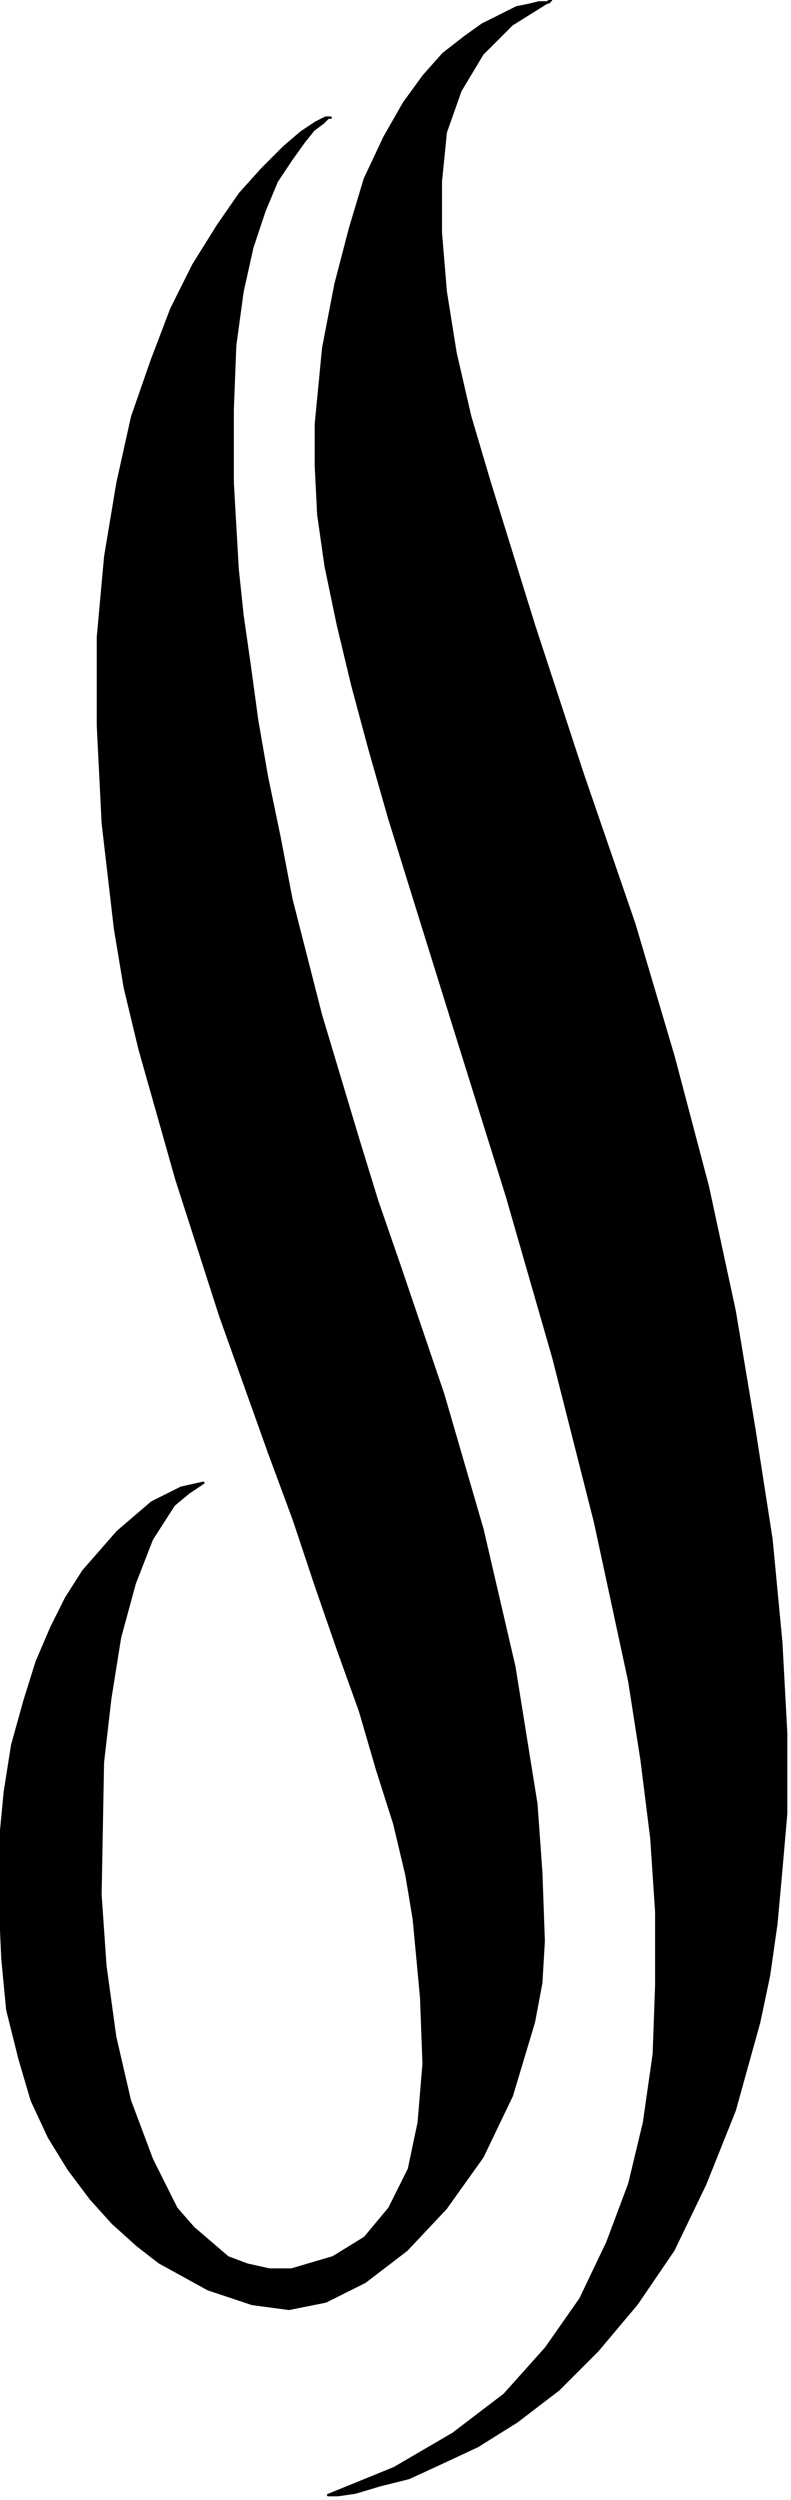
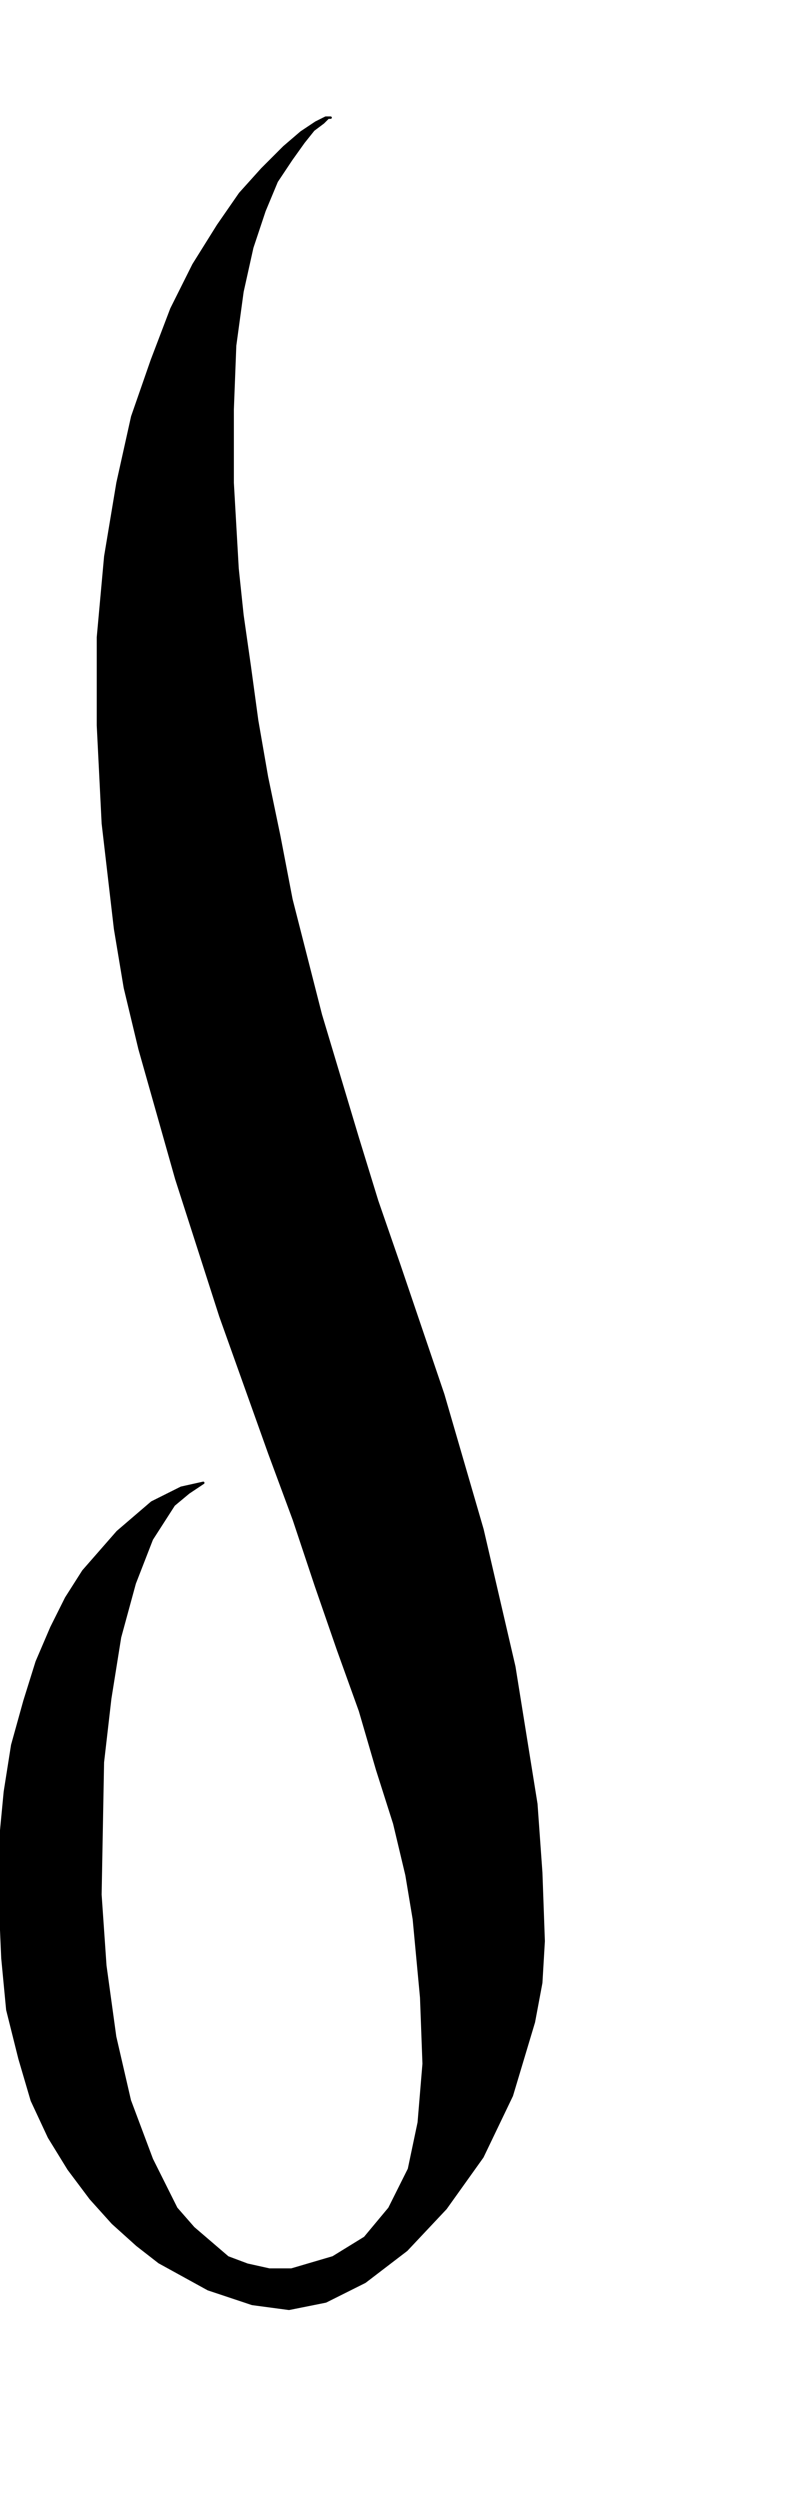
<svg xmlns="http://www.w3.org/2000/svg" fill-rule="evenodd" height="326.438" preserveAspectRatio="none" stroke-linecap="round" viewBox="0 0 323 1020" width="103.408">
  <style>.pen0{stroke:#000;stroke-width:1;stroke-linejoin:round}.brush1{fill:#000}</style>
-   <path class="pen0 brush1" d="m225 0-16 10-12 12-9 15-6 17-2 20v21l2 24 4 25 6 26 8 27 18 58 20 61 21 61 16 54 14 53 11 51 8 48 7 45 4 42 2 37v33l-2 23-2 22-3 21-4 19-10 36-12 30-13 27-15 22-16 19-16 16-17 13-16 10-15 7-13 6-12 3-10 3-7 1h-4l27-11 24-14 21-16 17-19 14-20 11-23 9-24 6-25 4-28 1-28v-30l-2-30-4-32-5-32-14-65-17-67-19-66-20-64-19-61-9-29-8-28-7-26-6-25-5-24-3-21-1-20v-17l3-31 5-26 6-23 6-20 8-17 8-14 8-11 8-9 9-7 7-5 8-4 6-3 5-1 4-1h4l1-1z" />
  <path class="pen0 brush1" d="M135 48h-1l-2 2-4 3-4 5-5 7-6 9-5 12-5 15-4 18-3 22-1 26v30l2 35 2 19 3 21 3 22 4 23 5 24 5 26 12 47 15 50 8 26 9 26 18 53 16 55 13 56 9 56 2 28 1 28-1 17-3 16-9 30-12 25-15 21-16 17-17 13-16 8-15 3-15-2-18-6-20-11-9-7-10-9-9-10-9-12-8-13-7-15-5-17-5-20-2-21-1-23v-24l2-21 3-19 5-18 5-16 6-14 6-12 7-11 14-16 14-12 12-6 9-2-6 4-6 5-9 14-7 18-6 22-4 25-3 26-1 54 2 29 4 29 6 26 9 24 10 20 7 8 14 12 8 3 9 2h9l17-5 13-8 10-12 8-16 4-19 2-24-1-27-3-32-3-18-5-21-7-22-7-24-9-25-9-26-9-27-10-27-20-56-18-56-15-53-6-25-4-24-5-43-2-40v-36l3-33 5-30 6-27 8-23 8-21 9-18 10-16 9-13 9-10 9-9 7-6 6-4 4-2h2z" />
</svg>